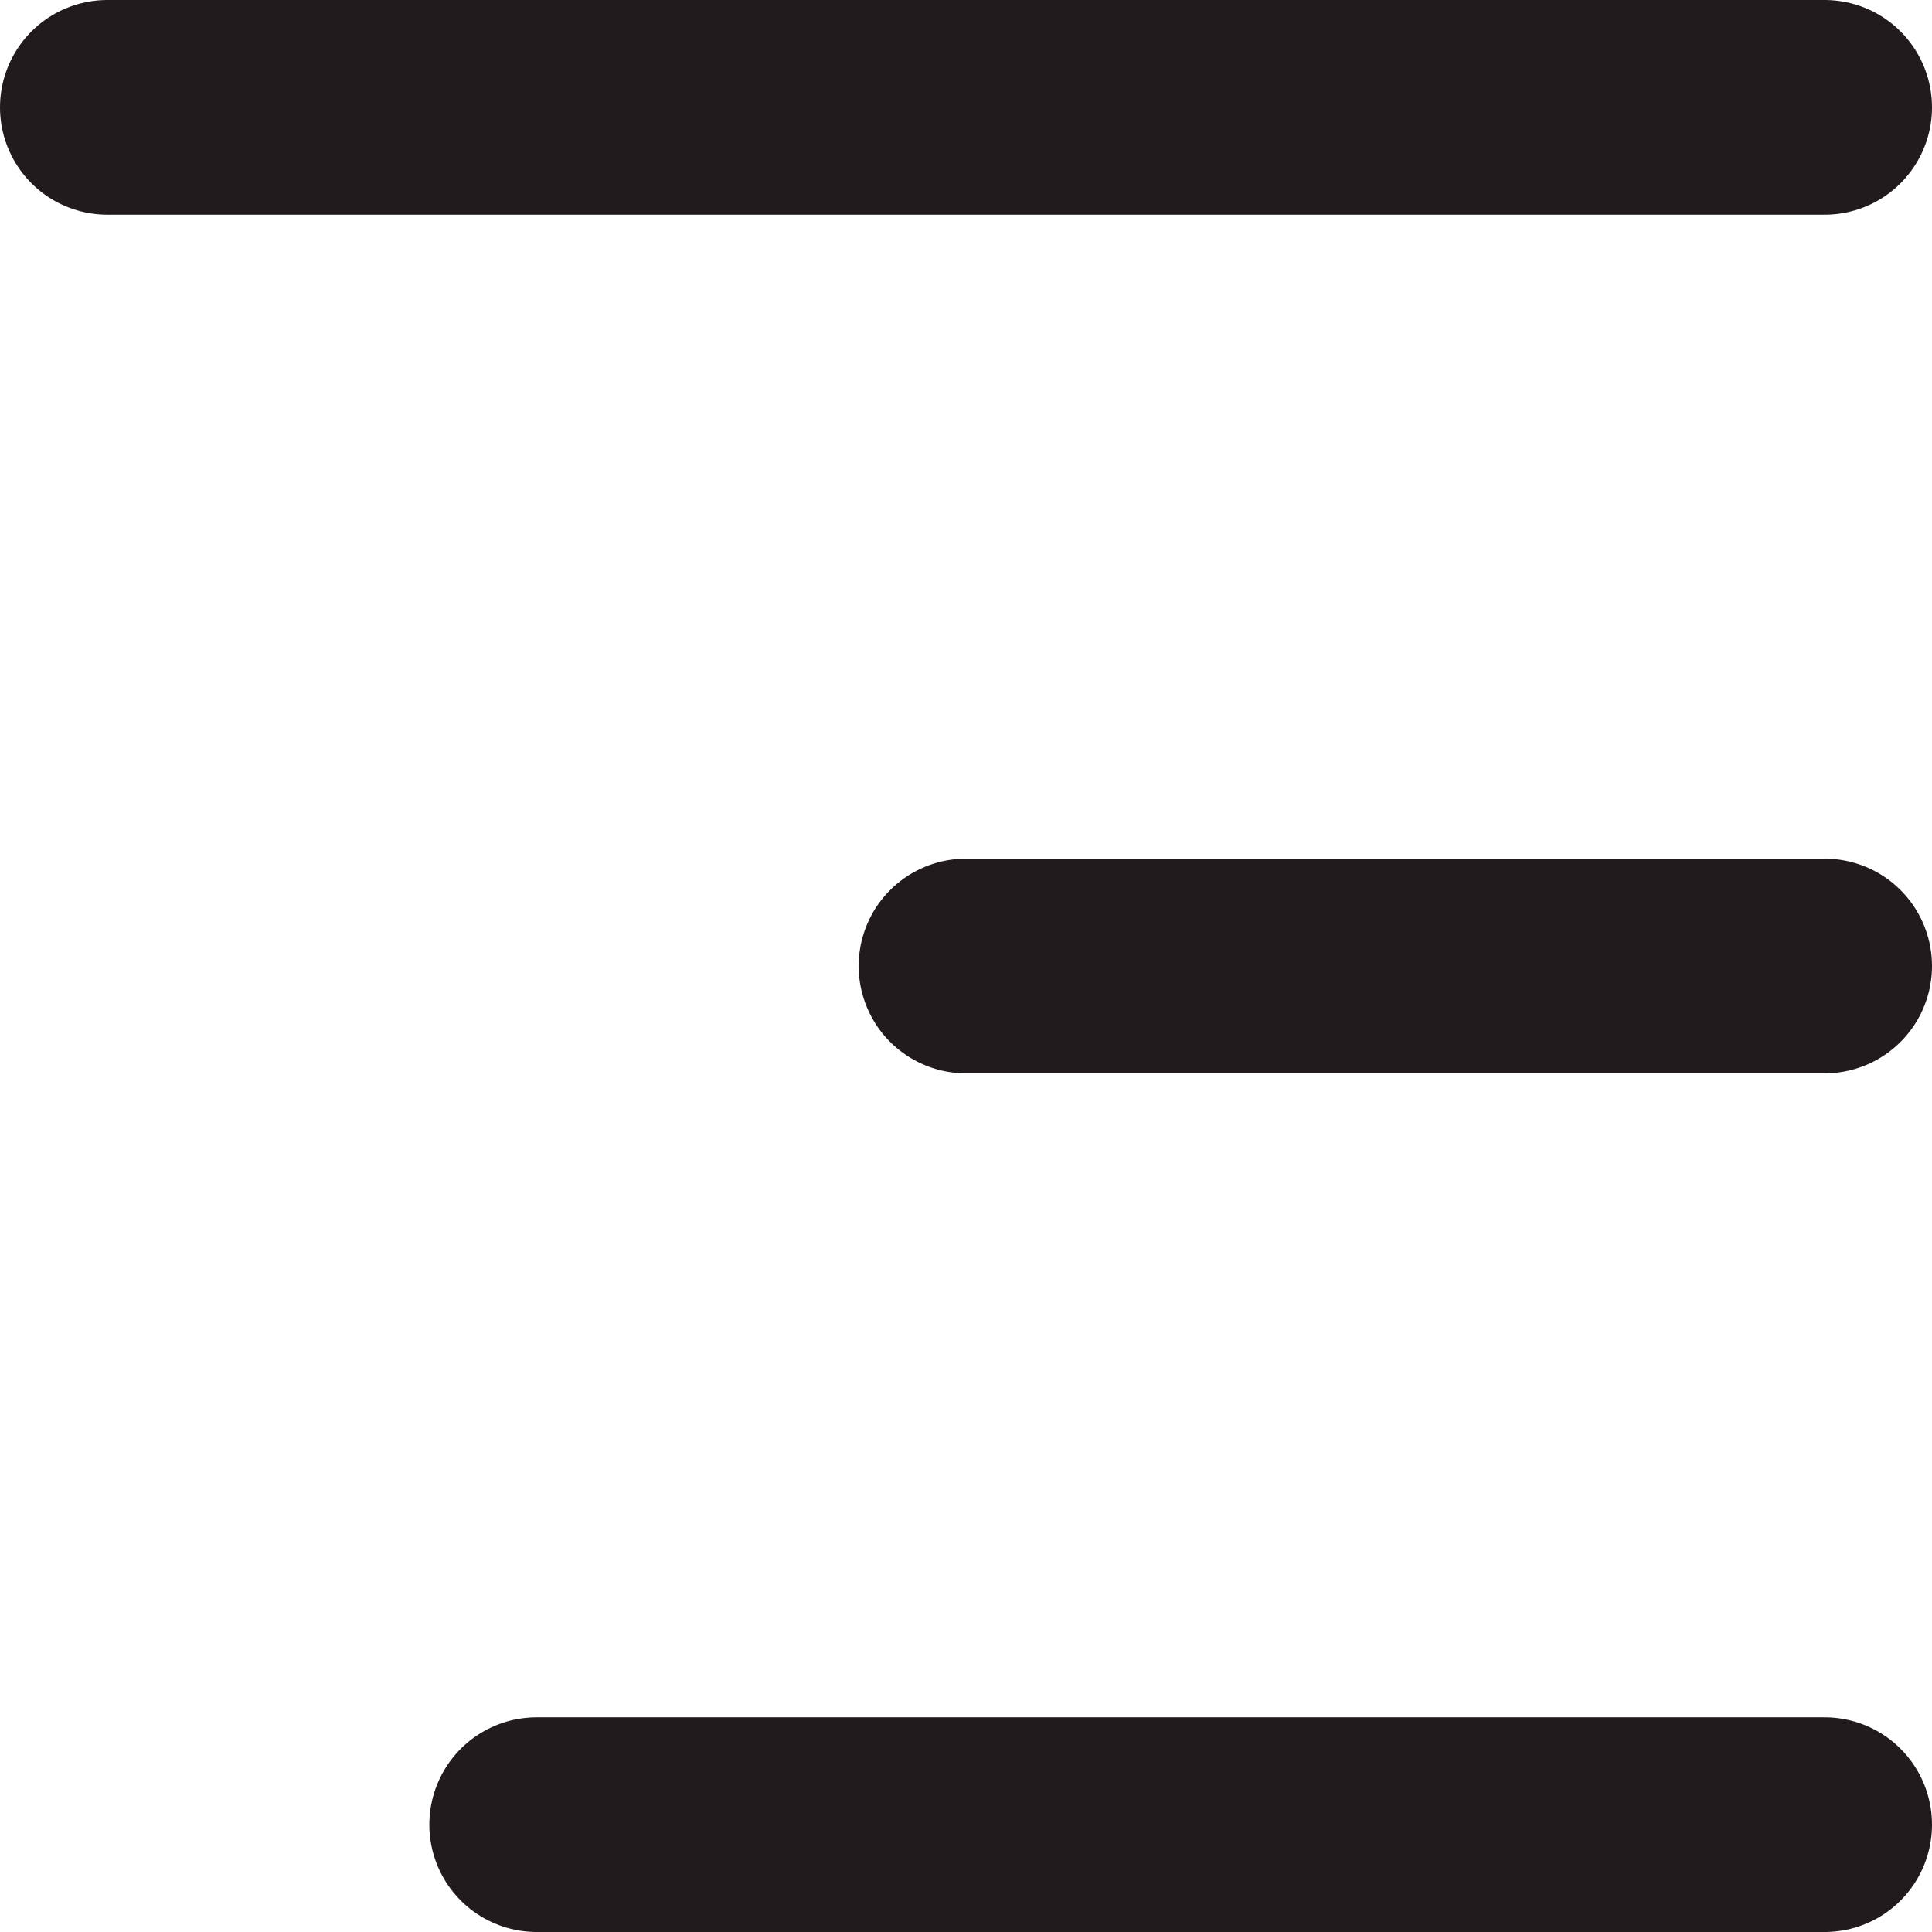
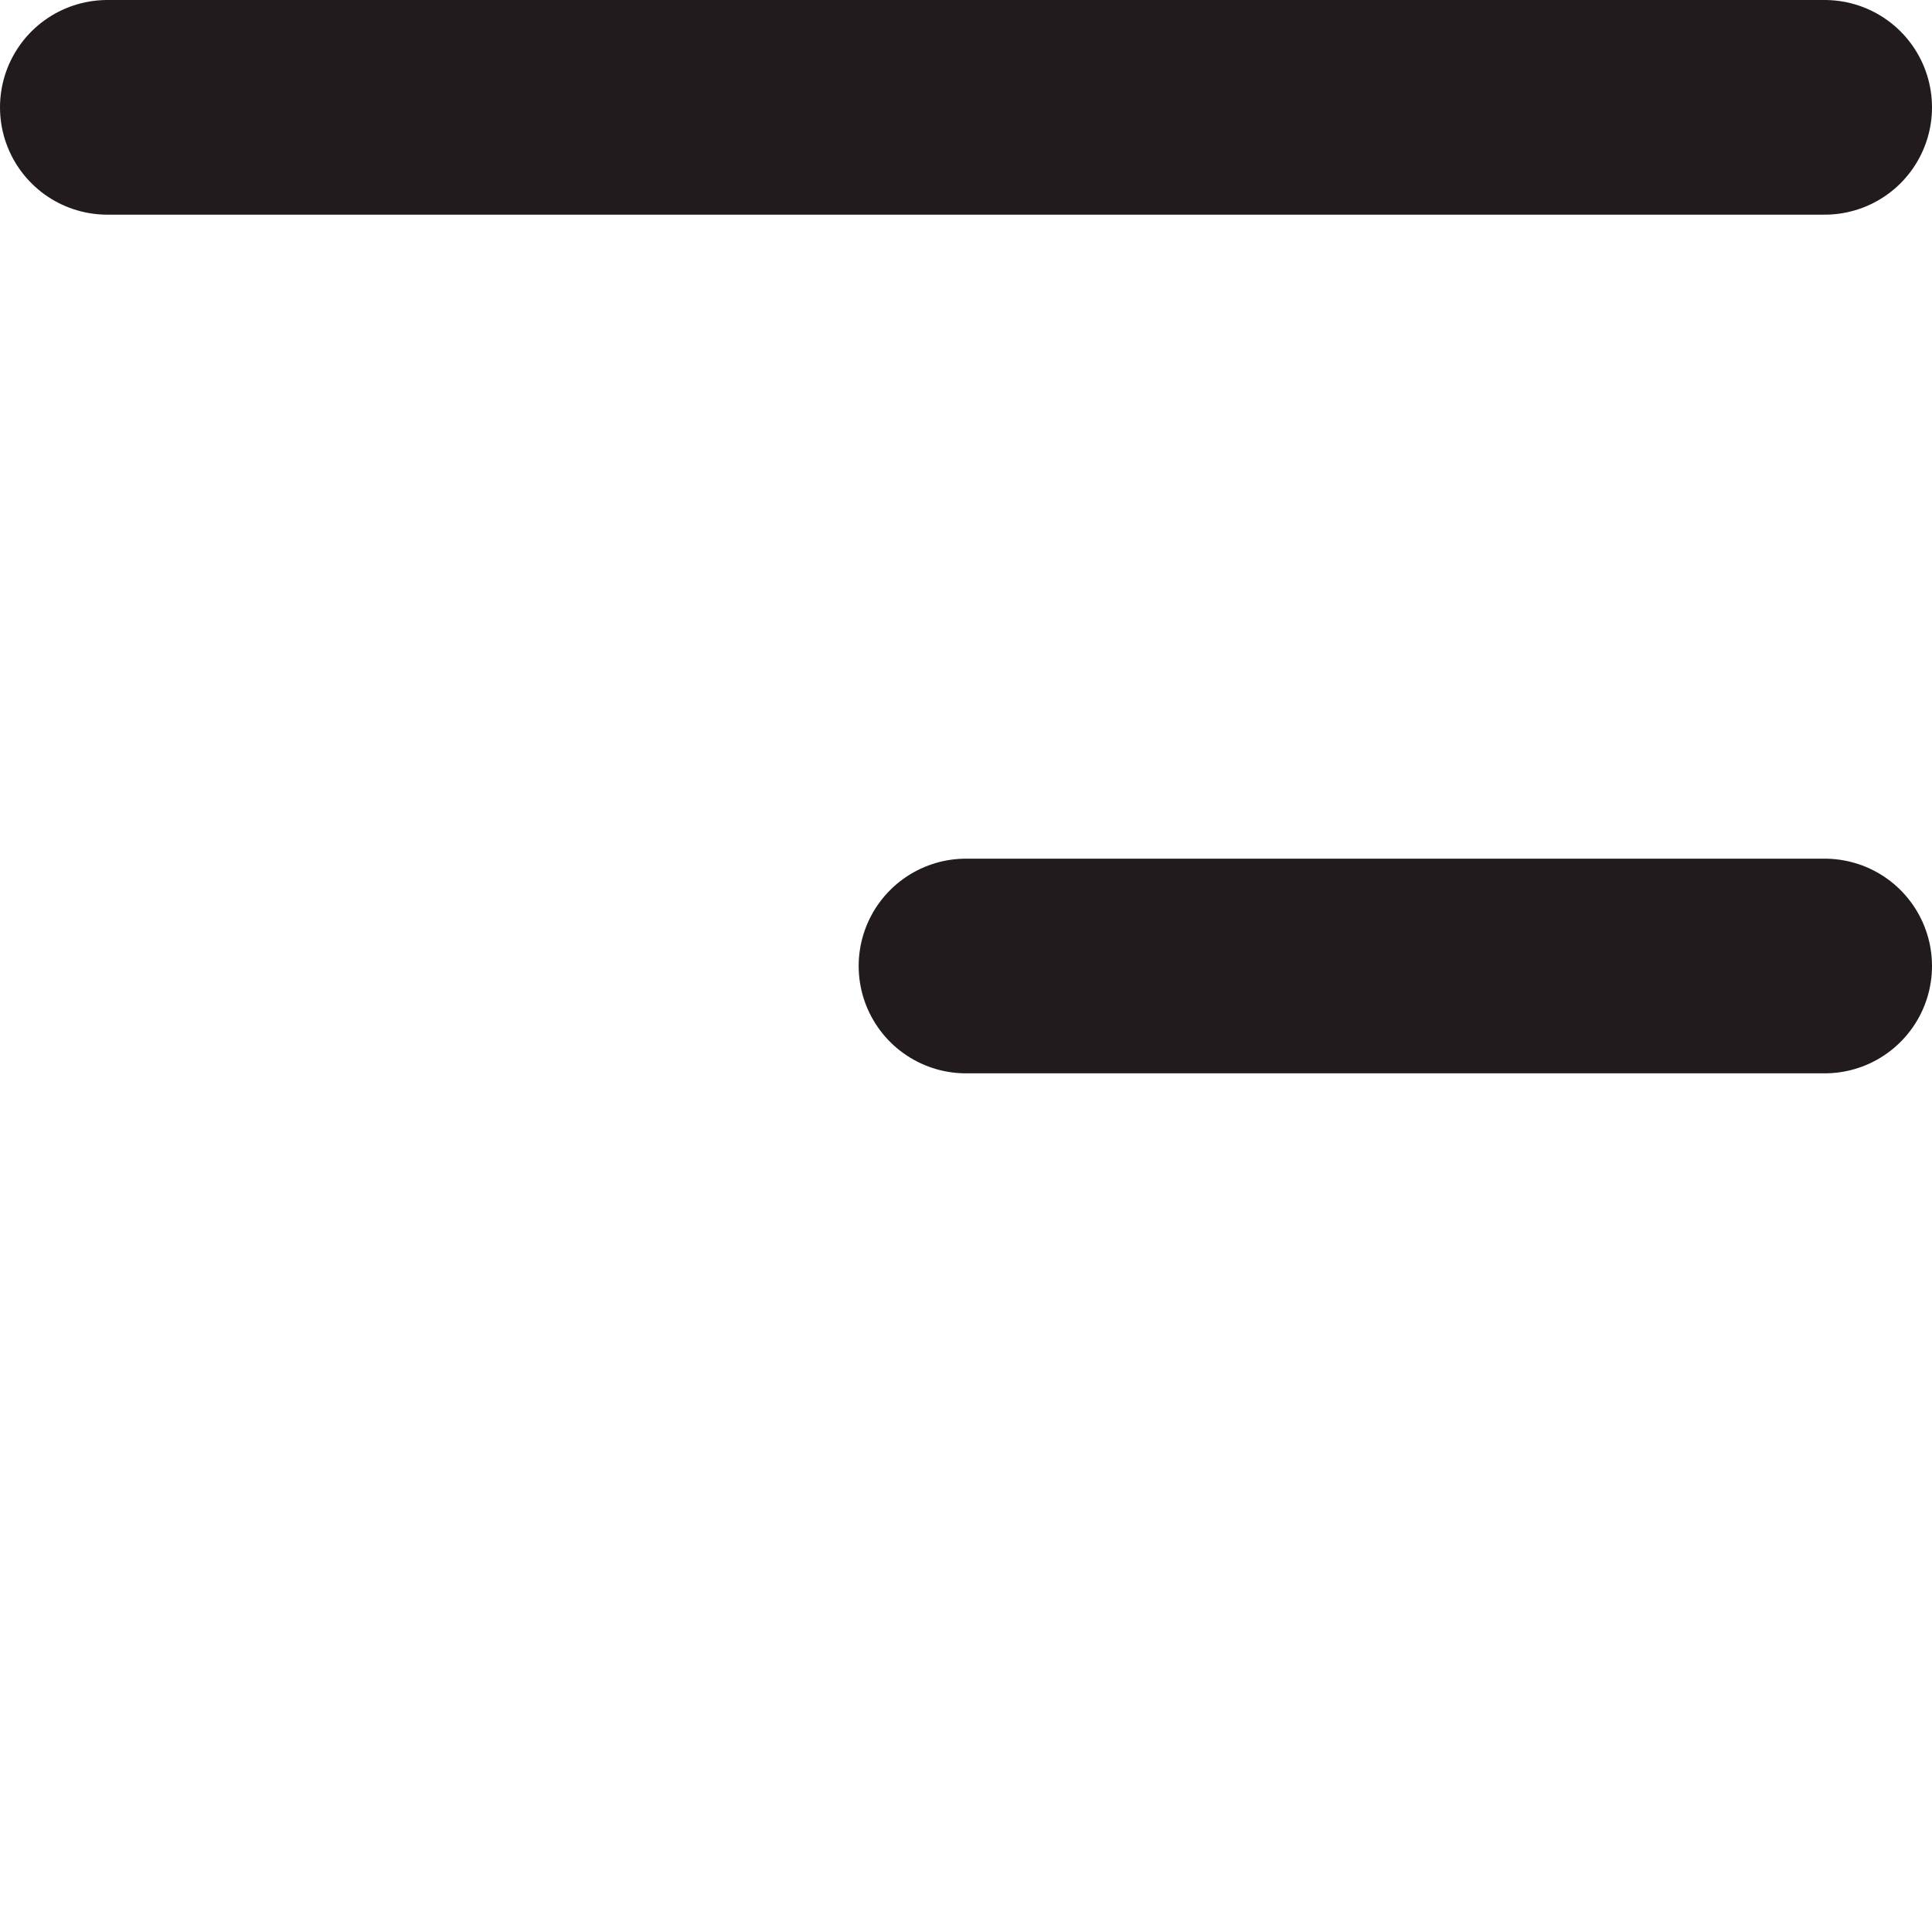
<svg xmlns="http://www.w3.org/2000/svg" width="18" height="18" viewBox="0 0 18 18">
  <g id="Group_128" data-name="Group 128" transform="translate(-123.5 -819.5)">
    <line id="Line_89" data-name="Line 89" x2="16" transform="translate(124.5 820.5)" fill="none" stroke="#221b1d" stroke-linecap="round" stroke-width="2" />
    <line id="Line_90" data-name="Line 90" x2="8" transform="translate(132.5 828.5)" fill="none" stroke="#221b1d" stroke-linecap="round" stroke-width="2" />
-     <line id="Line_91" data-name="Line 91" x2="12" transform="translate(128.5 836.5)" fill="none" stroke="#221b1d" stroke-linecap="round" stroke-width="2" />
  </g>
</svg>